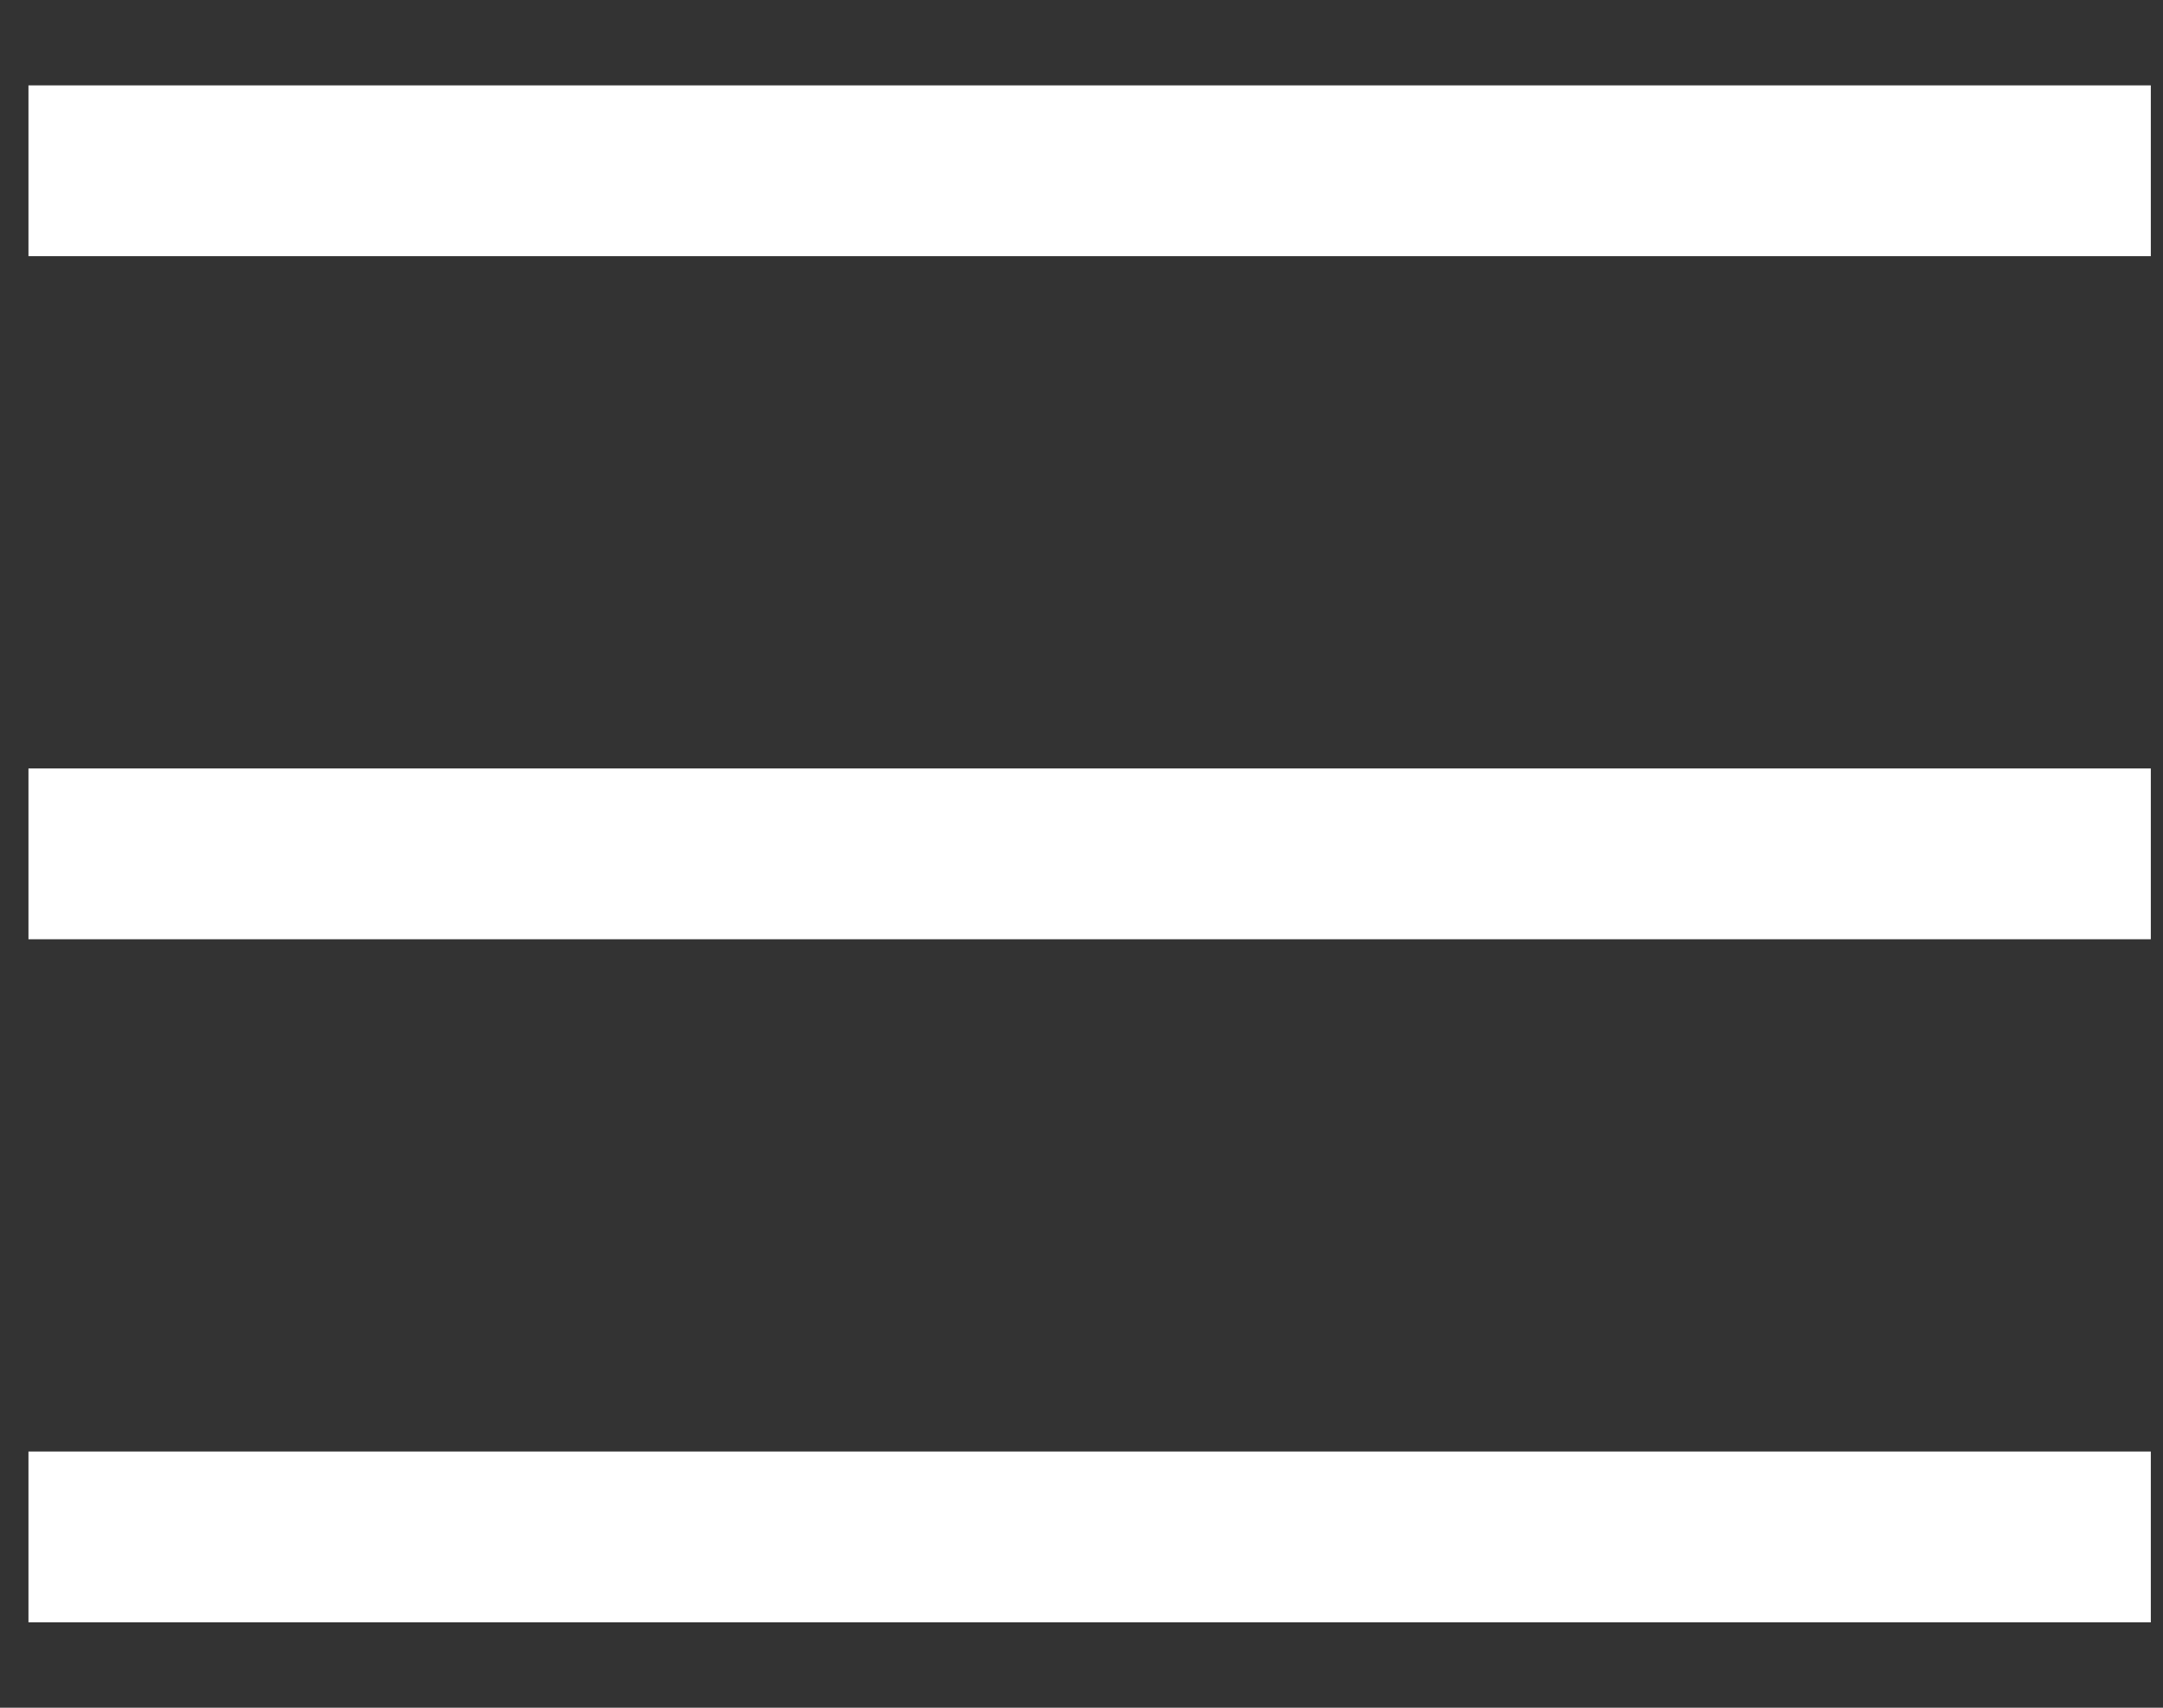
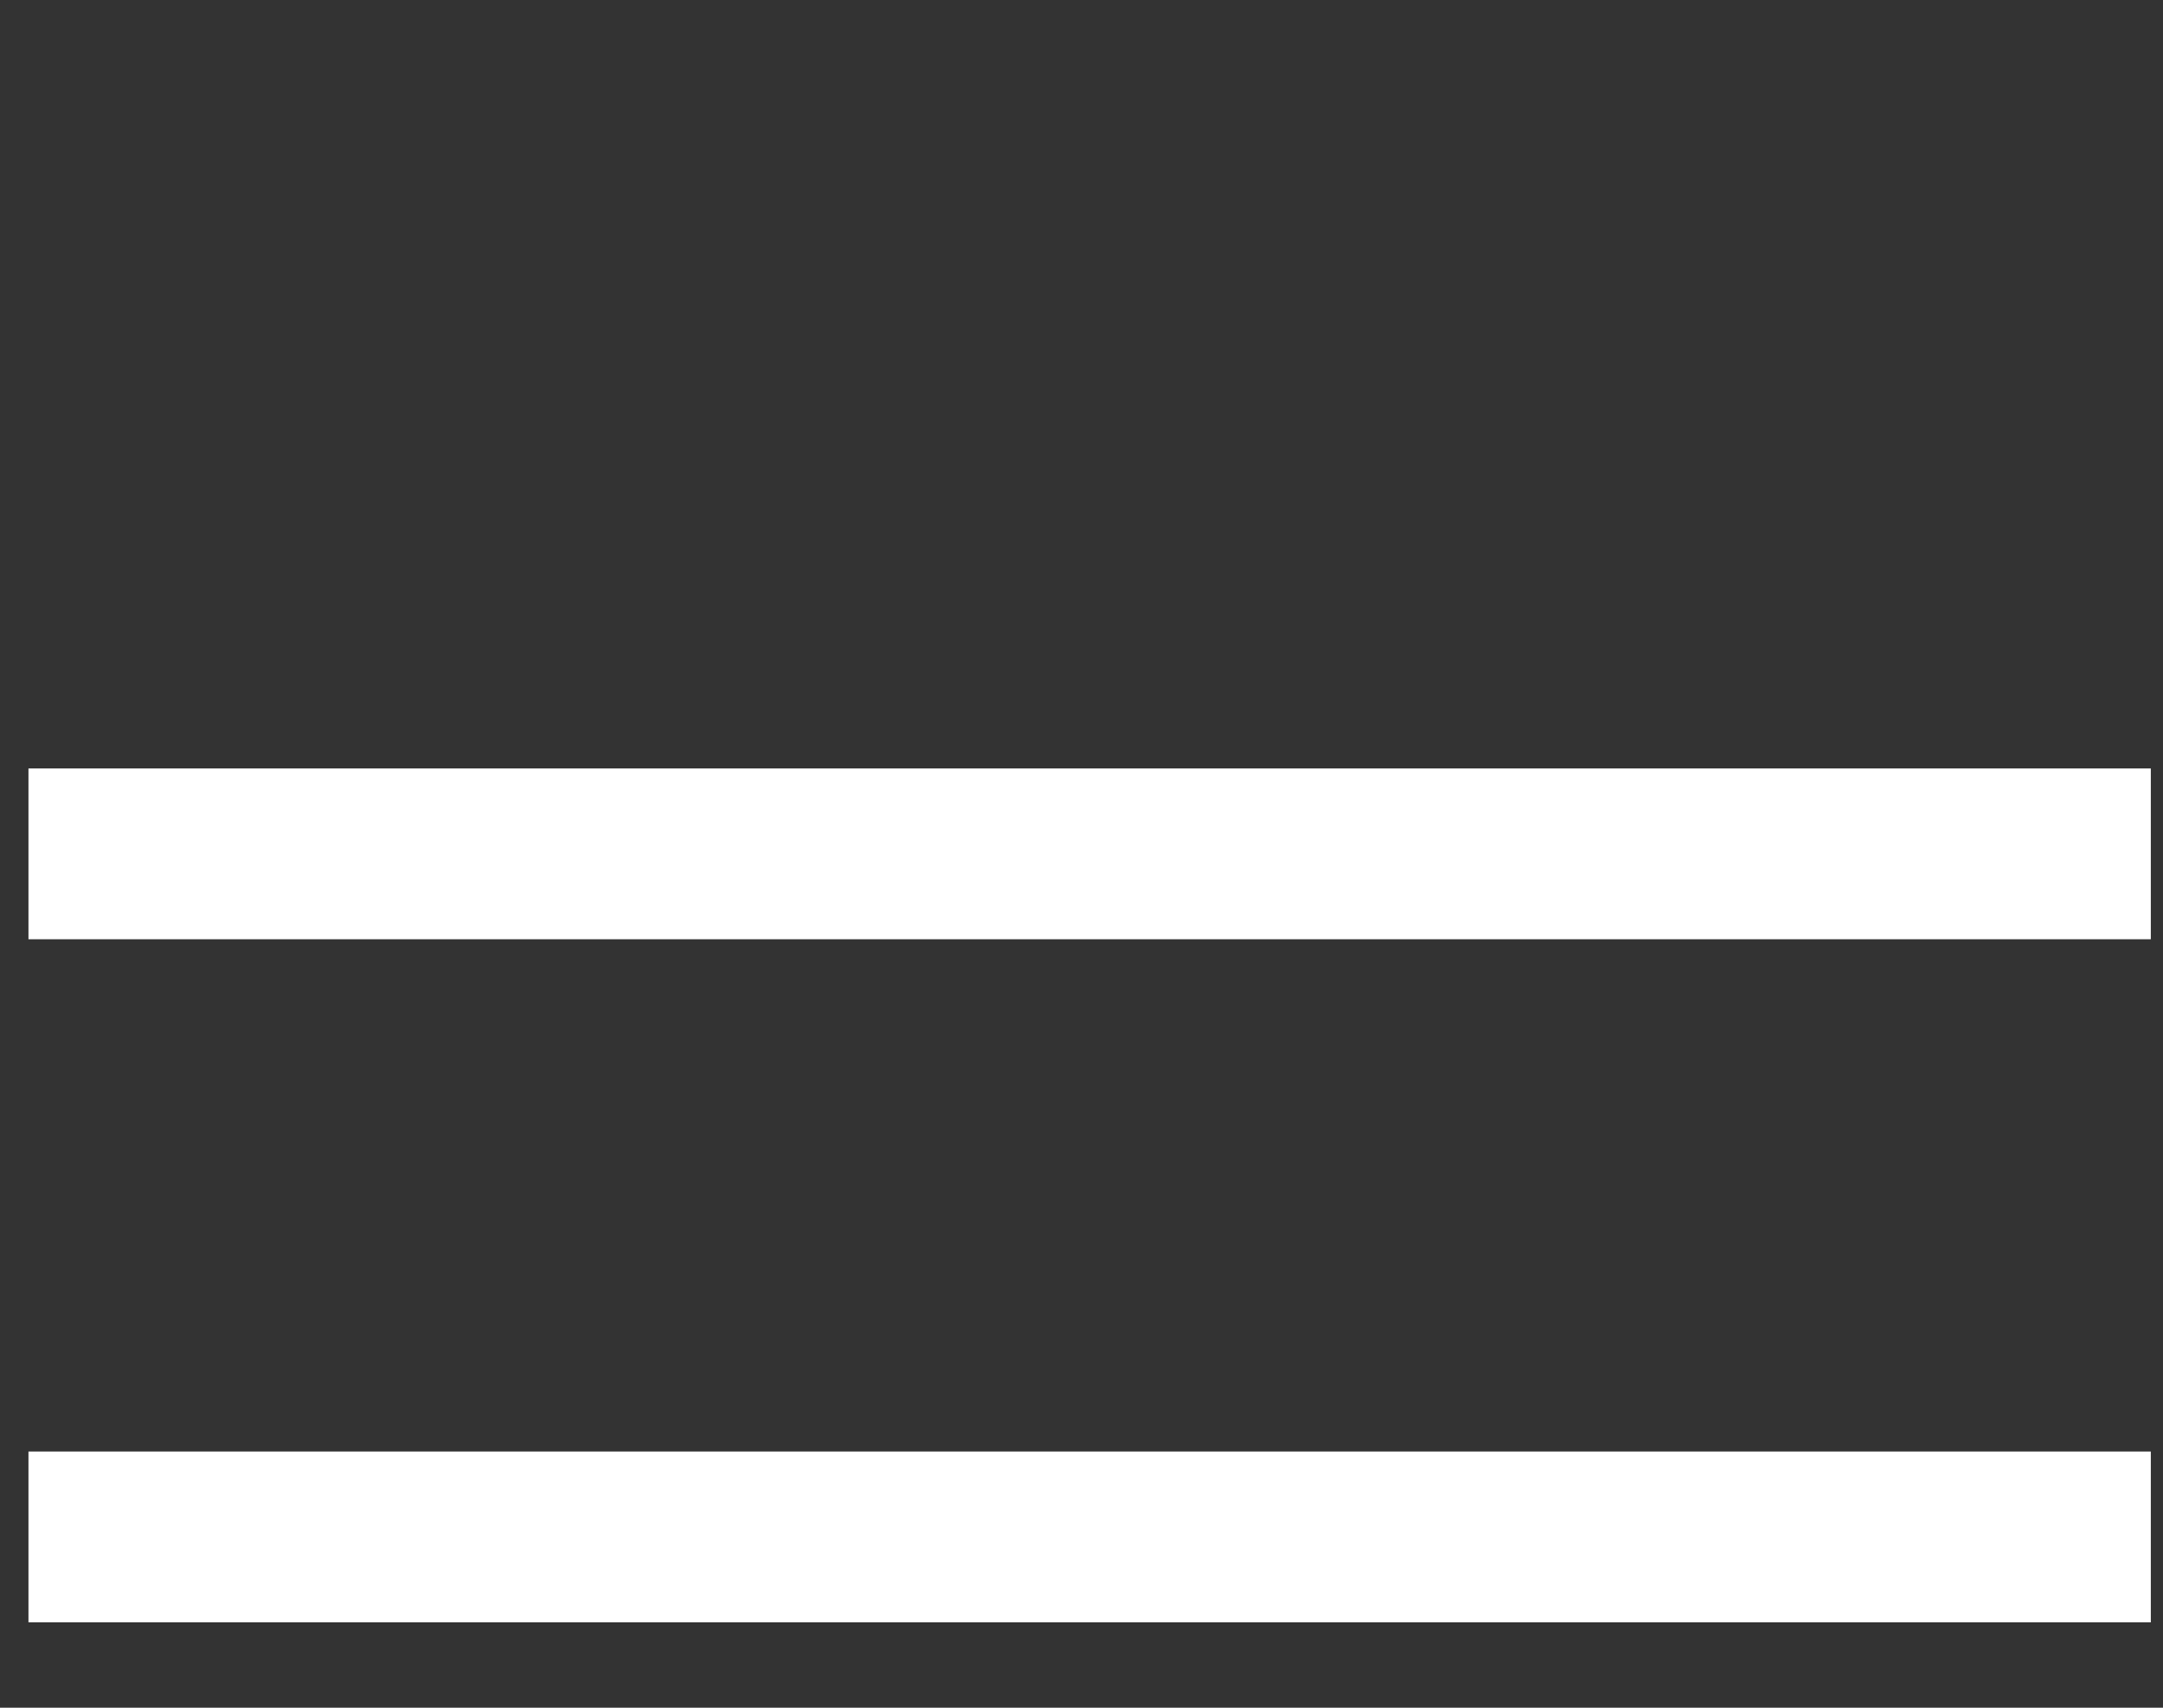
<svg xmlns="http://www.w3.org/2000/svg" width="19" height="15" viewBox="0 0 19 15" fill="none">
  <rect x="0" y="0" width="19" height="15" fill="#333333" stroke="none" />
  <path d="M1 13.5H18.143" stroke="white" stroke-width="1.5" stroke-linecap="square" stroke-linejoin="round" />
  <path d="M1 7.5H18.143" stroke="white" stroke-width="1.5" stroke-linecap="square" stroke-linejoin="round" />
-   <path d="M1 1.5H18.143" stroke="white" stroke-width="1.5" stroke-linecap="square" stroke-linejoin="round" />
</svg>